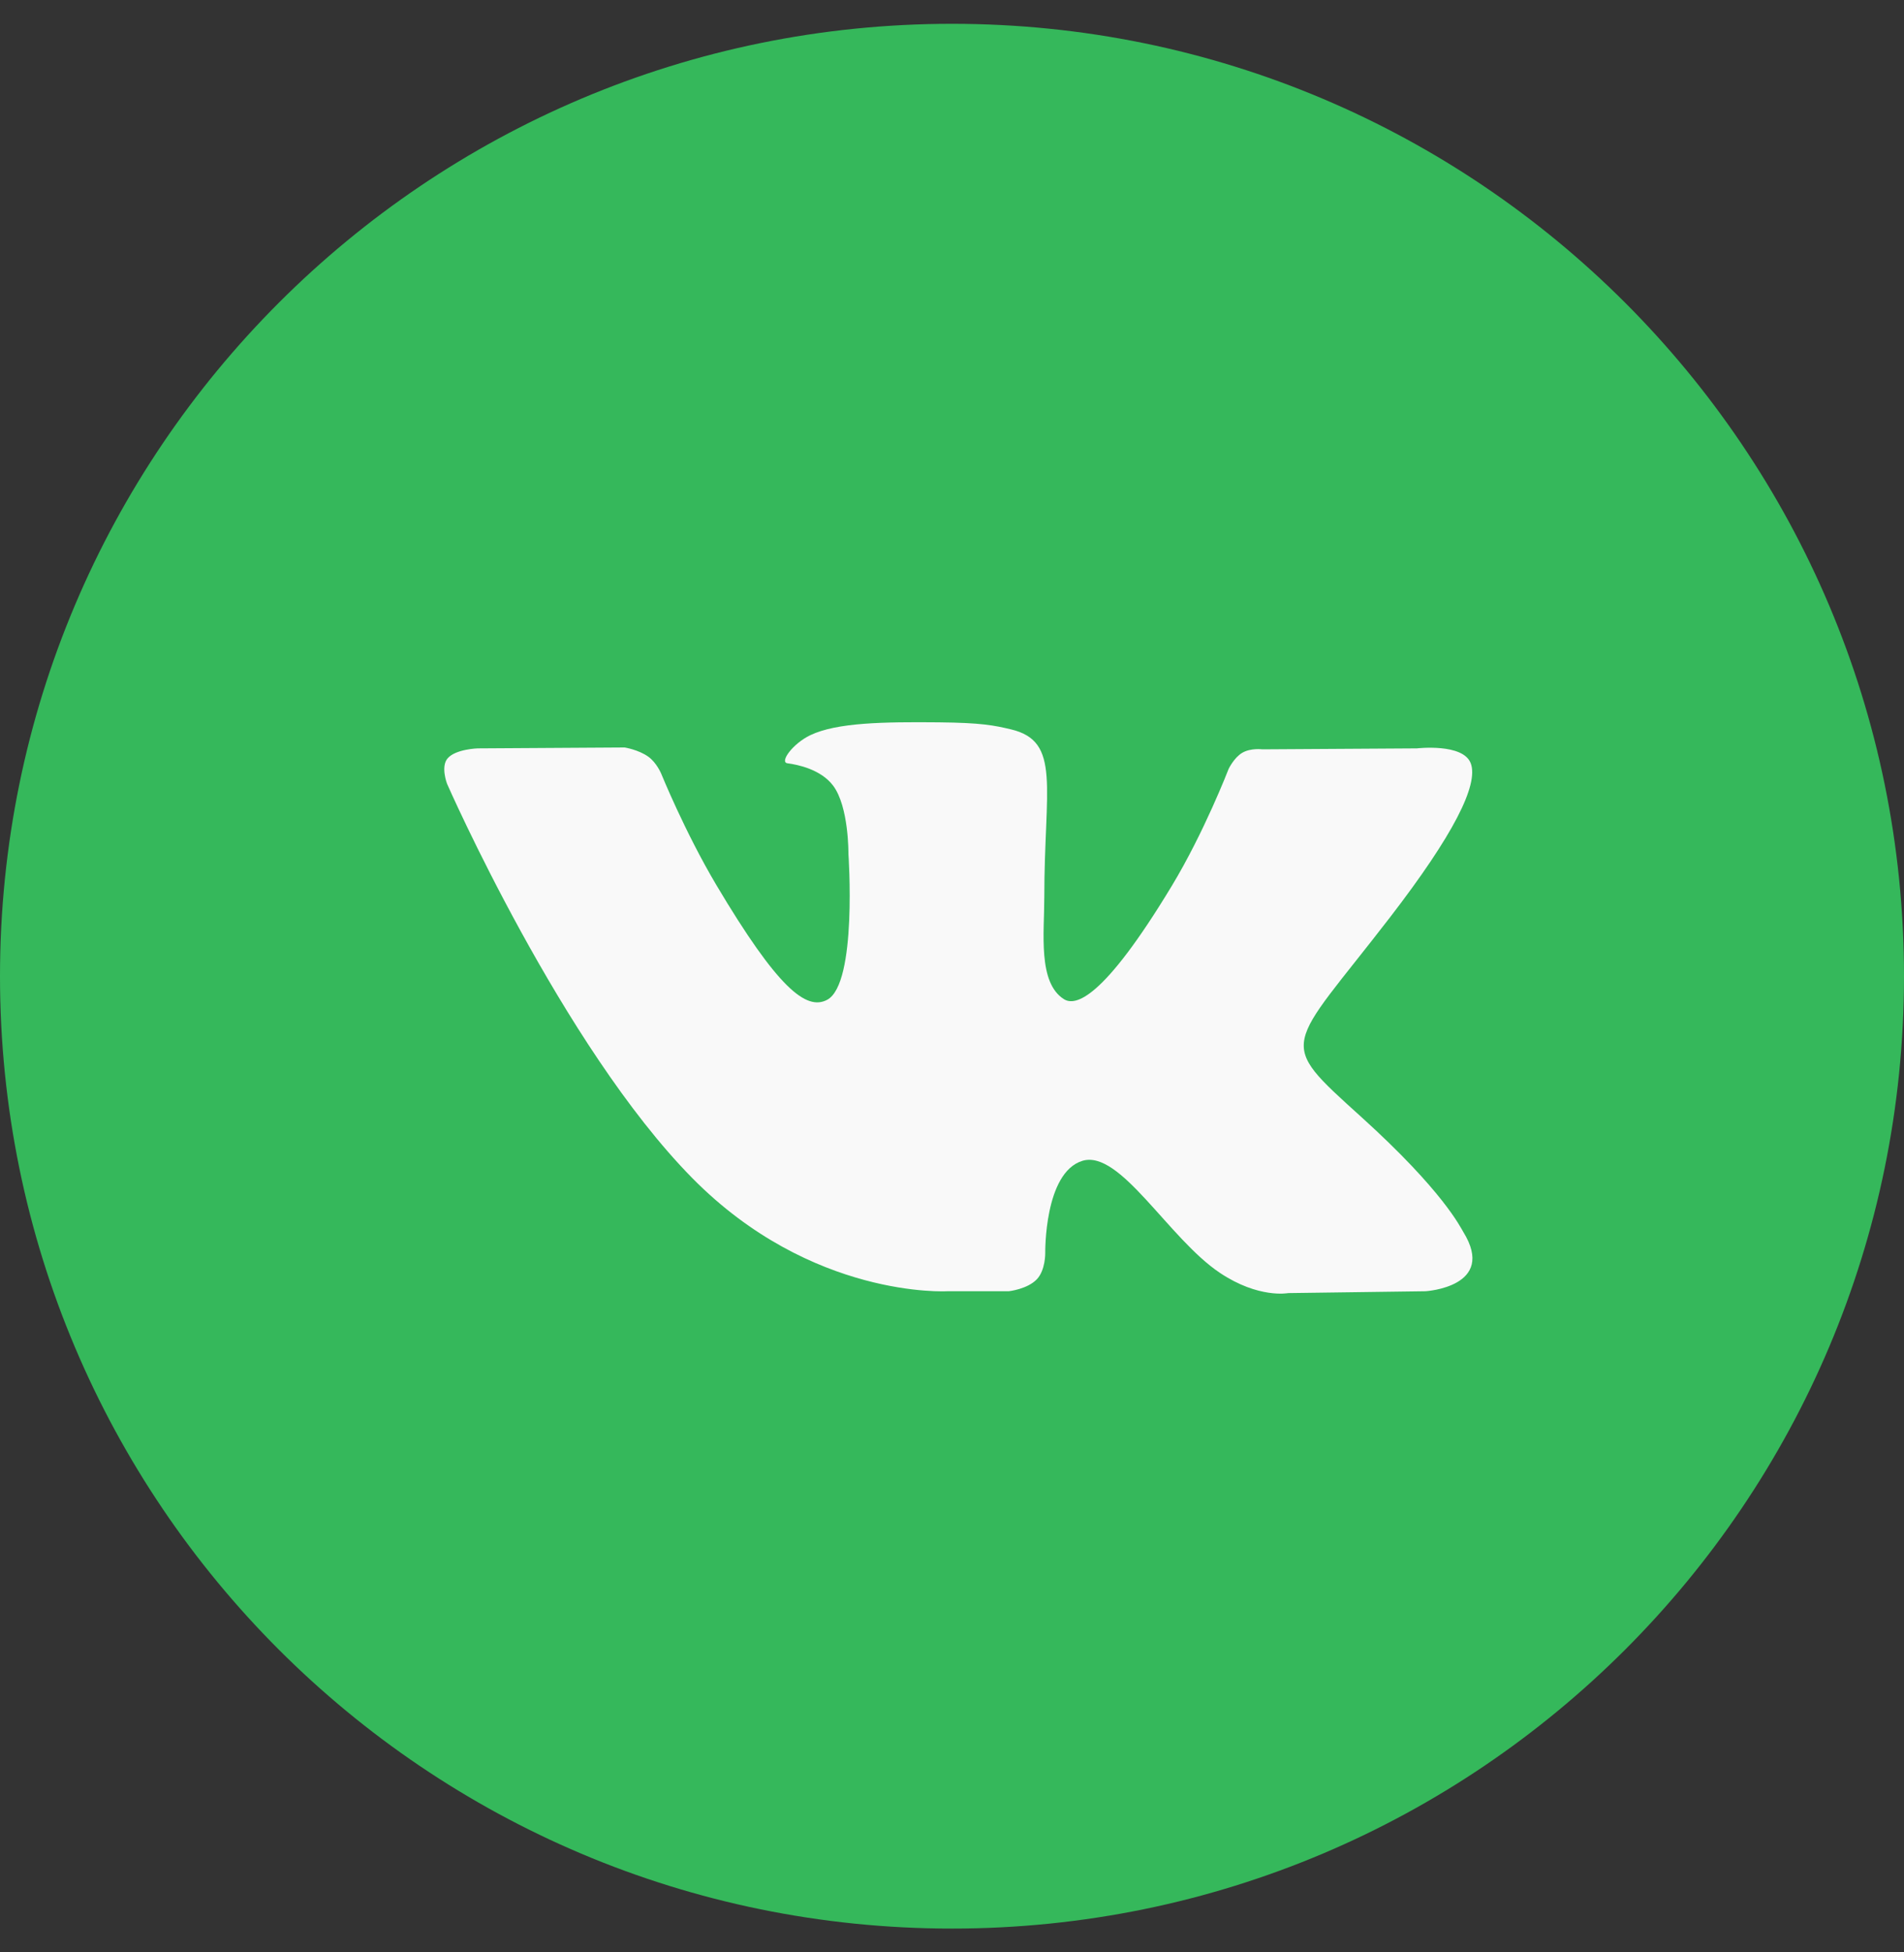
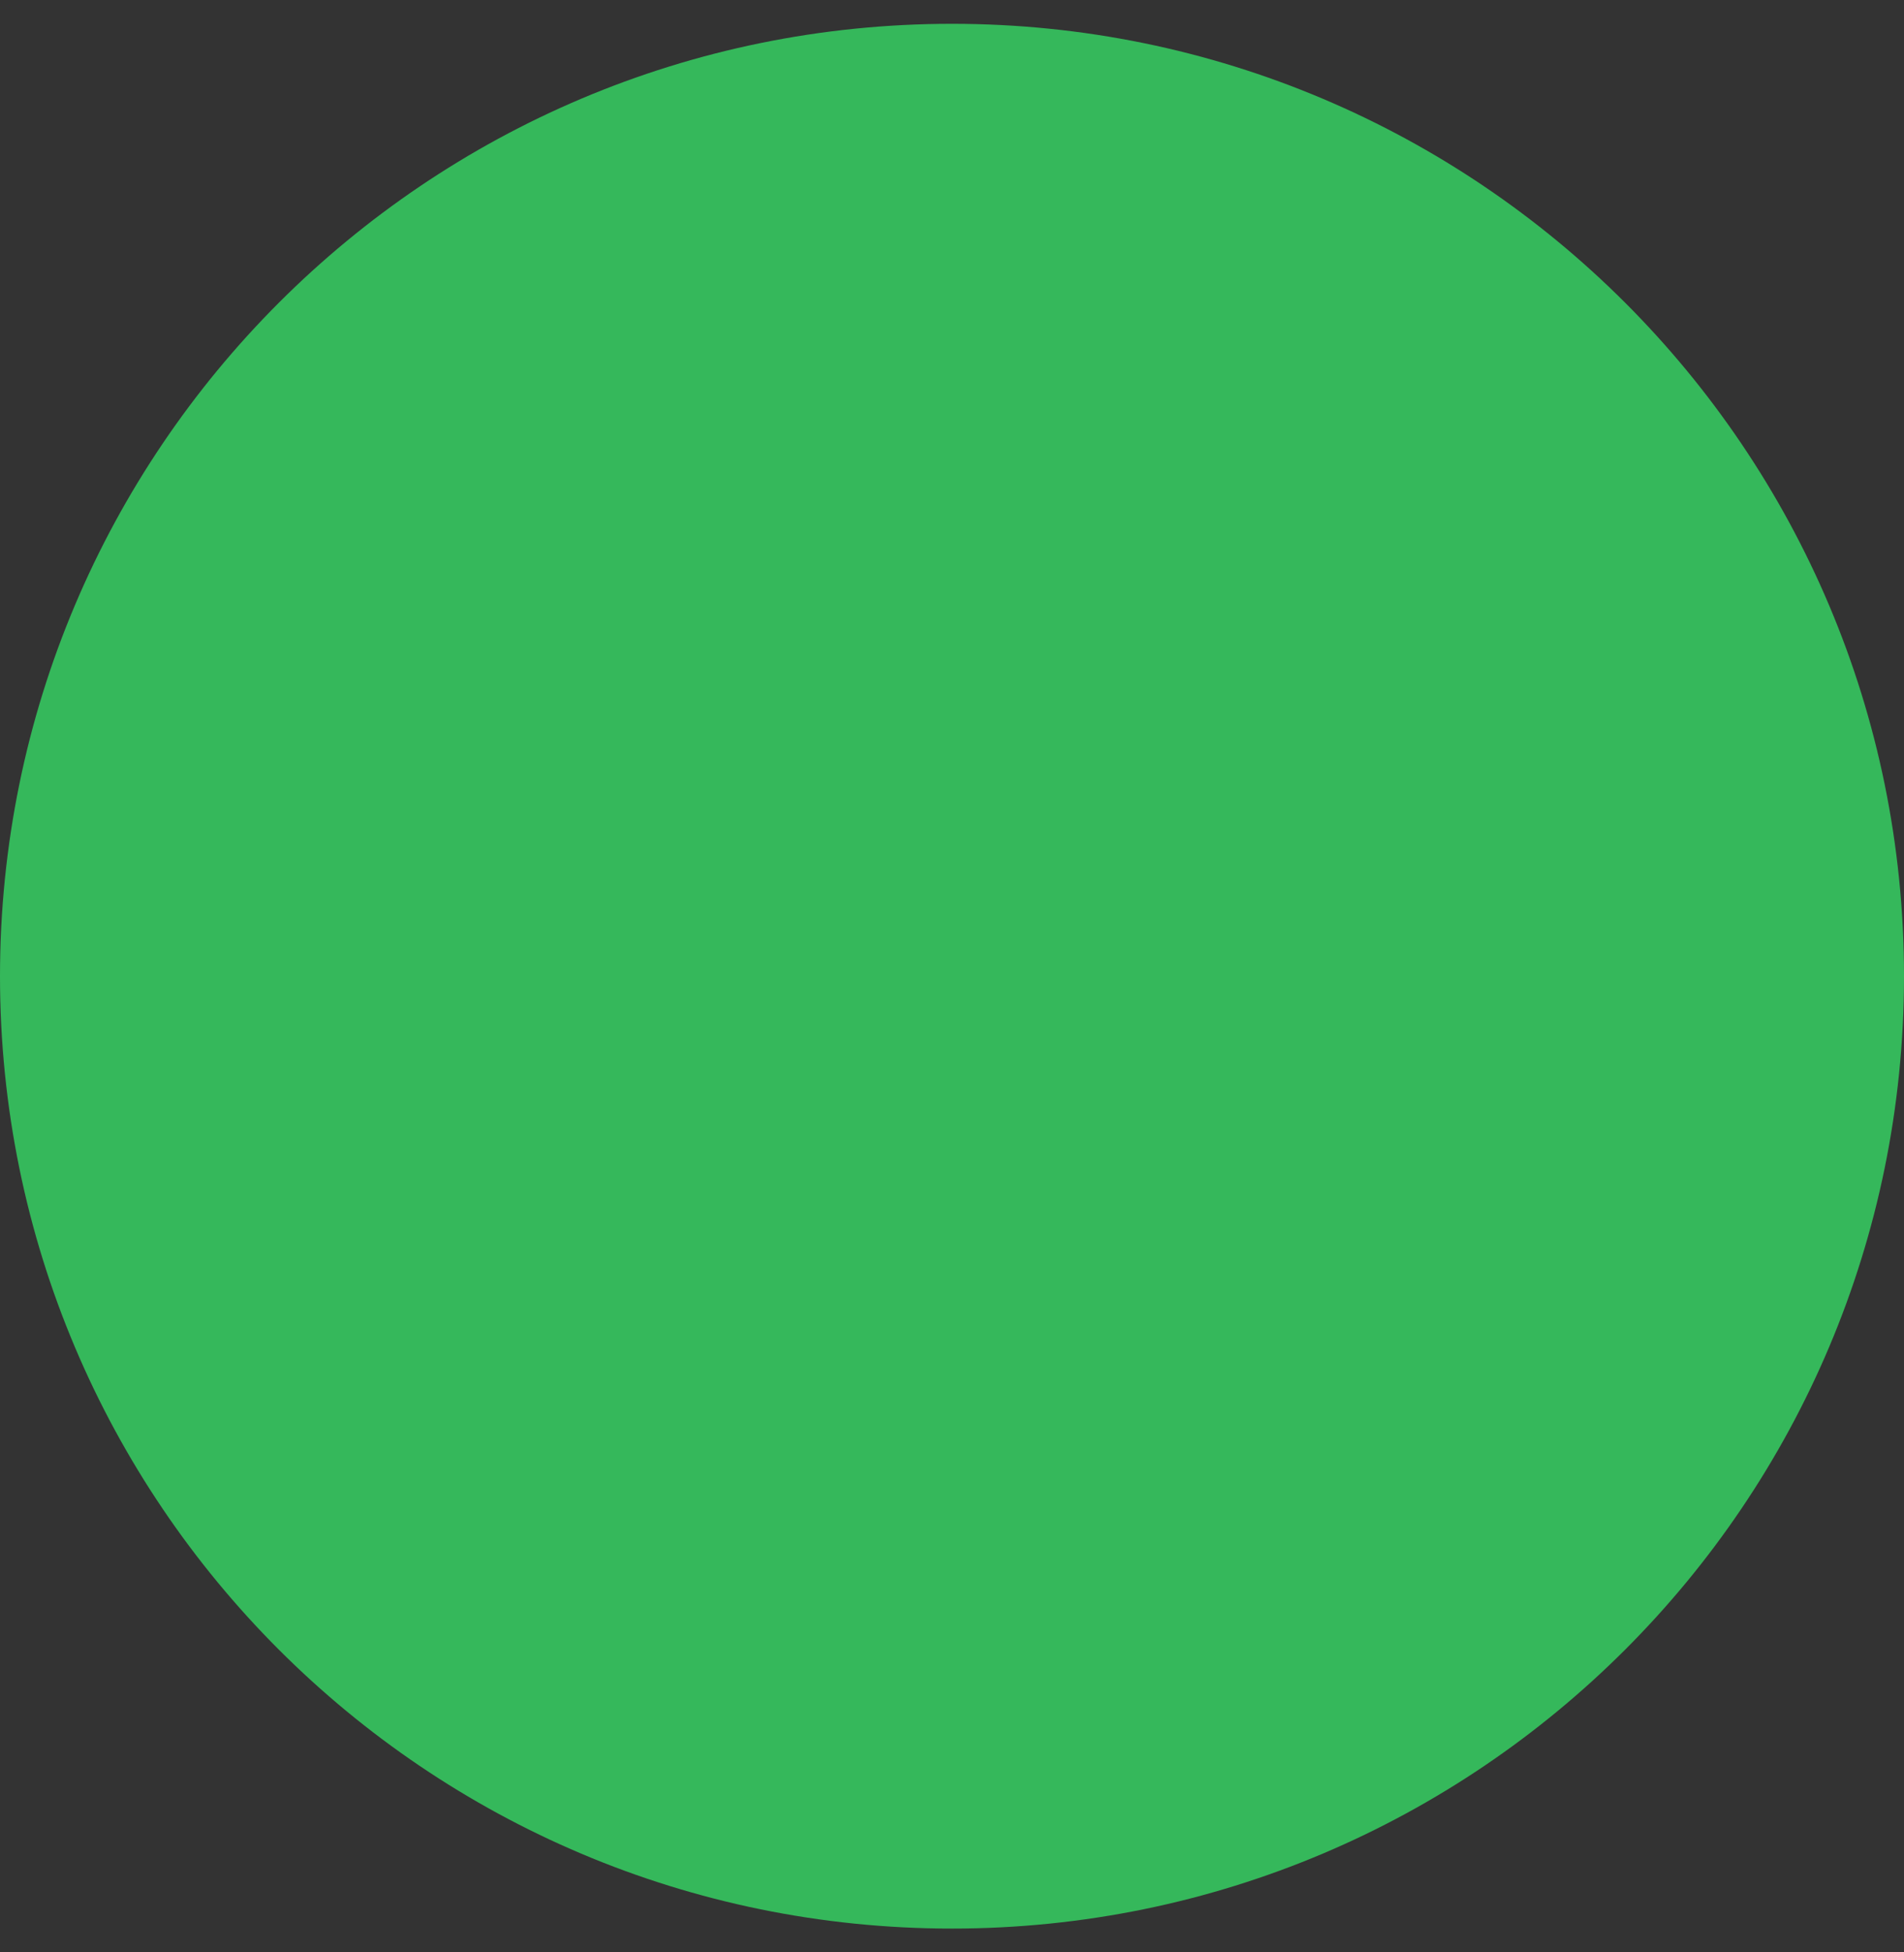
<svg xmlns="http://www.w3.org/2000/svg" width="40" height="41" viewBox="0 0 40 41" fill="none">
  <rect x="0" y="0" width="40" height="41" fill="#333333" stroke="none" />
  <path fill-rule="evenodd" clip-rule="evenodd" d="M0 20.5C0 9.454 8.954 0.5 20 0.5C31.046 0.5 40 9.454 40 20.5C40 31.546 31.046 40.5 20 40.5C8.954 40.5 0 31.546 0 20.5Z" fill="#35B85B" />
-   <path fill-rule="evenodd" clip-rule="evenodd" d="M21.193 27.116C21.193 27.116 21.582 27.074 21.782 26.865C21.965 26.674 21.959 26.313 21.959 26.313C21.959 26.313 21.934 24.627 22.738 24.378C23.531 24.133 24.548 26.008 25.628 26.73C26.443 27.275 27.062 27.155 27.062 27.155L29.948 27.116C29.948 27.116 31.456 27.026 30.741 25.87C30.682 25.776 30.324 25.016 28.596 23.454C26.787 21.819 27.03 22.084 29.208 19.256C30.535 17.533 31.065 16.482 30.899 16.032C30.742 15.602 29.766 15.716 29.766 15.716L26.518 15.736C26.518 15.736 26.277 15.704 26.099 15.808C25.924 15.91 25.811 16.148 25.811 16.148C25.811 16.148 25.298 17.48 24.612 18.613C23.166 21.004 22.588 21.131 22.352 20.983C21.801 20.636 21.939 19.592 21.939 18.85C21.939 16.532 22.3 15.566 21.236 15.316C20.883 15.233 20.623 15.178 19.72 15.169C18.561 15.158 17.581 15.173 17.025 15.438C16.655 15.614 16.37 16.007 16.544 16.029C16.759 16.057 17.245 16.157 17.502 16.498C17.835 16.94 17.824 17.929 17.824 17.929C17.824 17.929 18.015 20.658 17.377 20.996C16.939 21.229 16.339 20.754 15.049 18.585C14.389 17.474 13.89 16.245 13.89 16.245C13.89 16.245 13.794 16.016 13.622 15.892C13.414 15.743 13.123 15.697 13.123 15.697L10.037 15.716C10.037 15.716 9.574 15.729 9.404 15.925C9.253 16.099 9.392 16.46 9.392 16.46C9.392 16.46 11.808 21.965 14.544 24.74C17.053 27.283 19.902 27.116 19.902 27.116H21.193Z" fill="#F9F9F9" />
</svg>